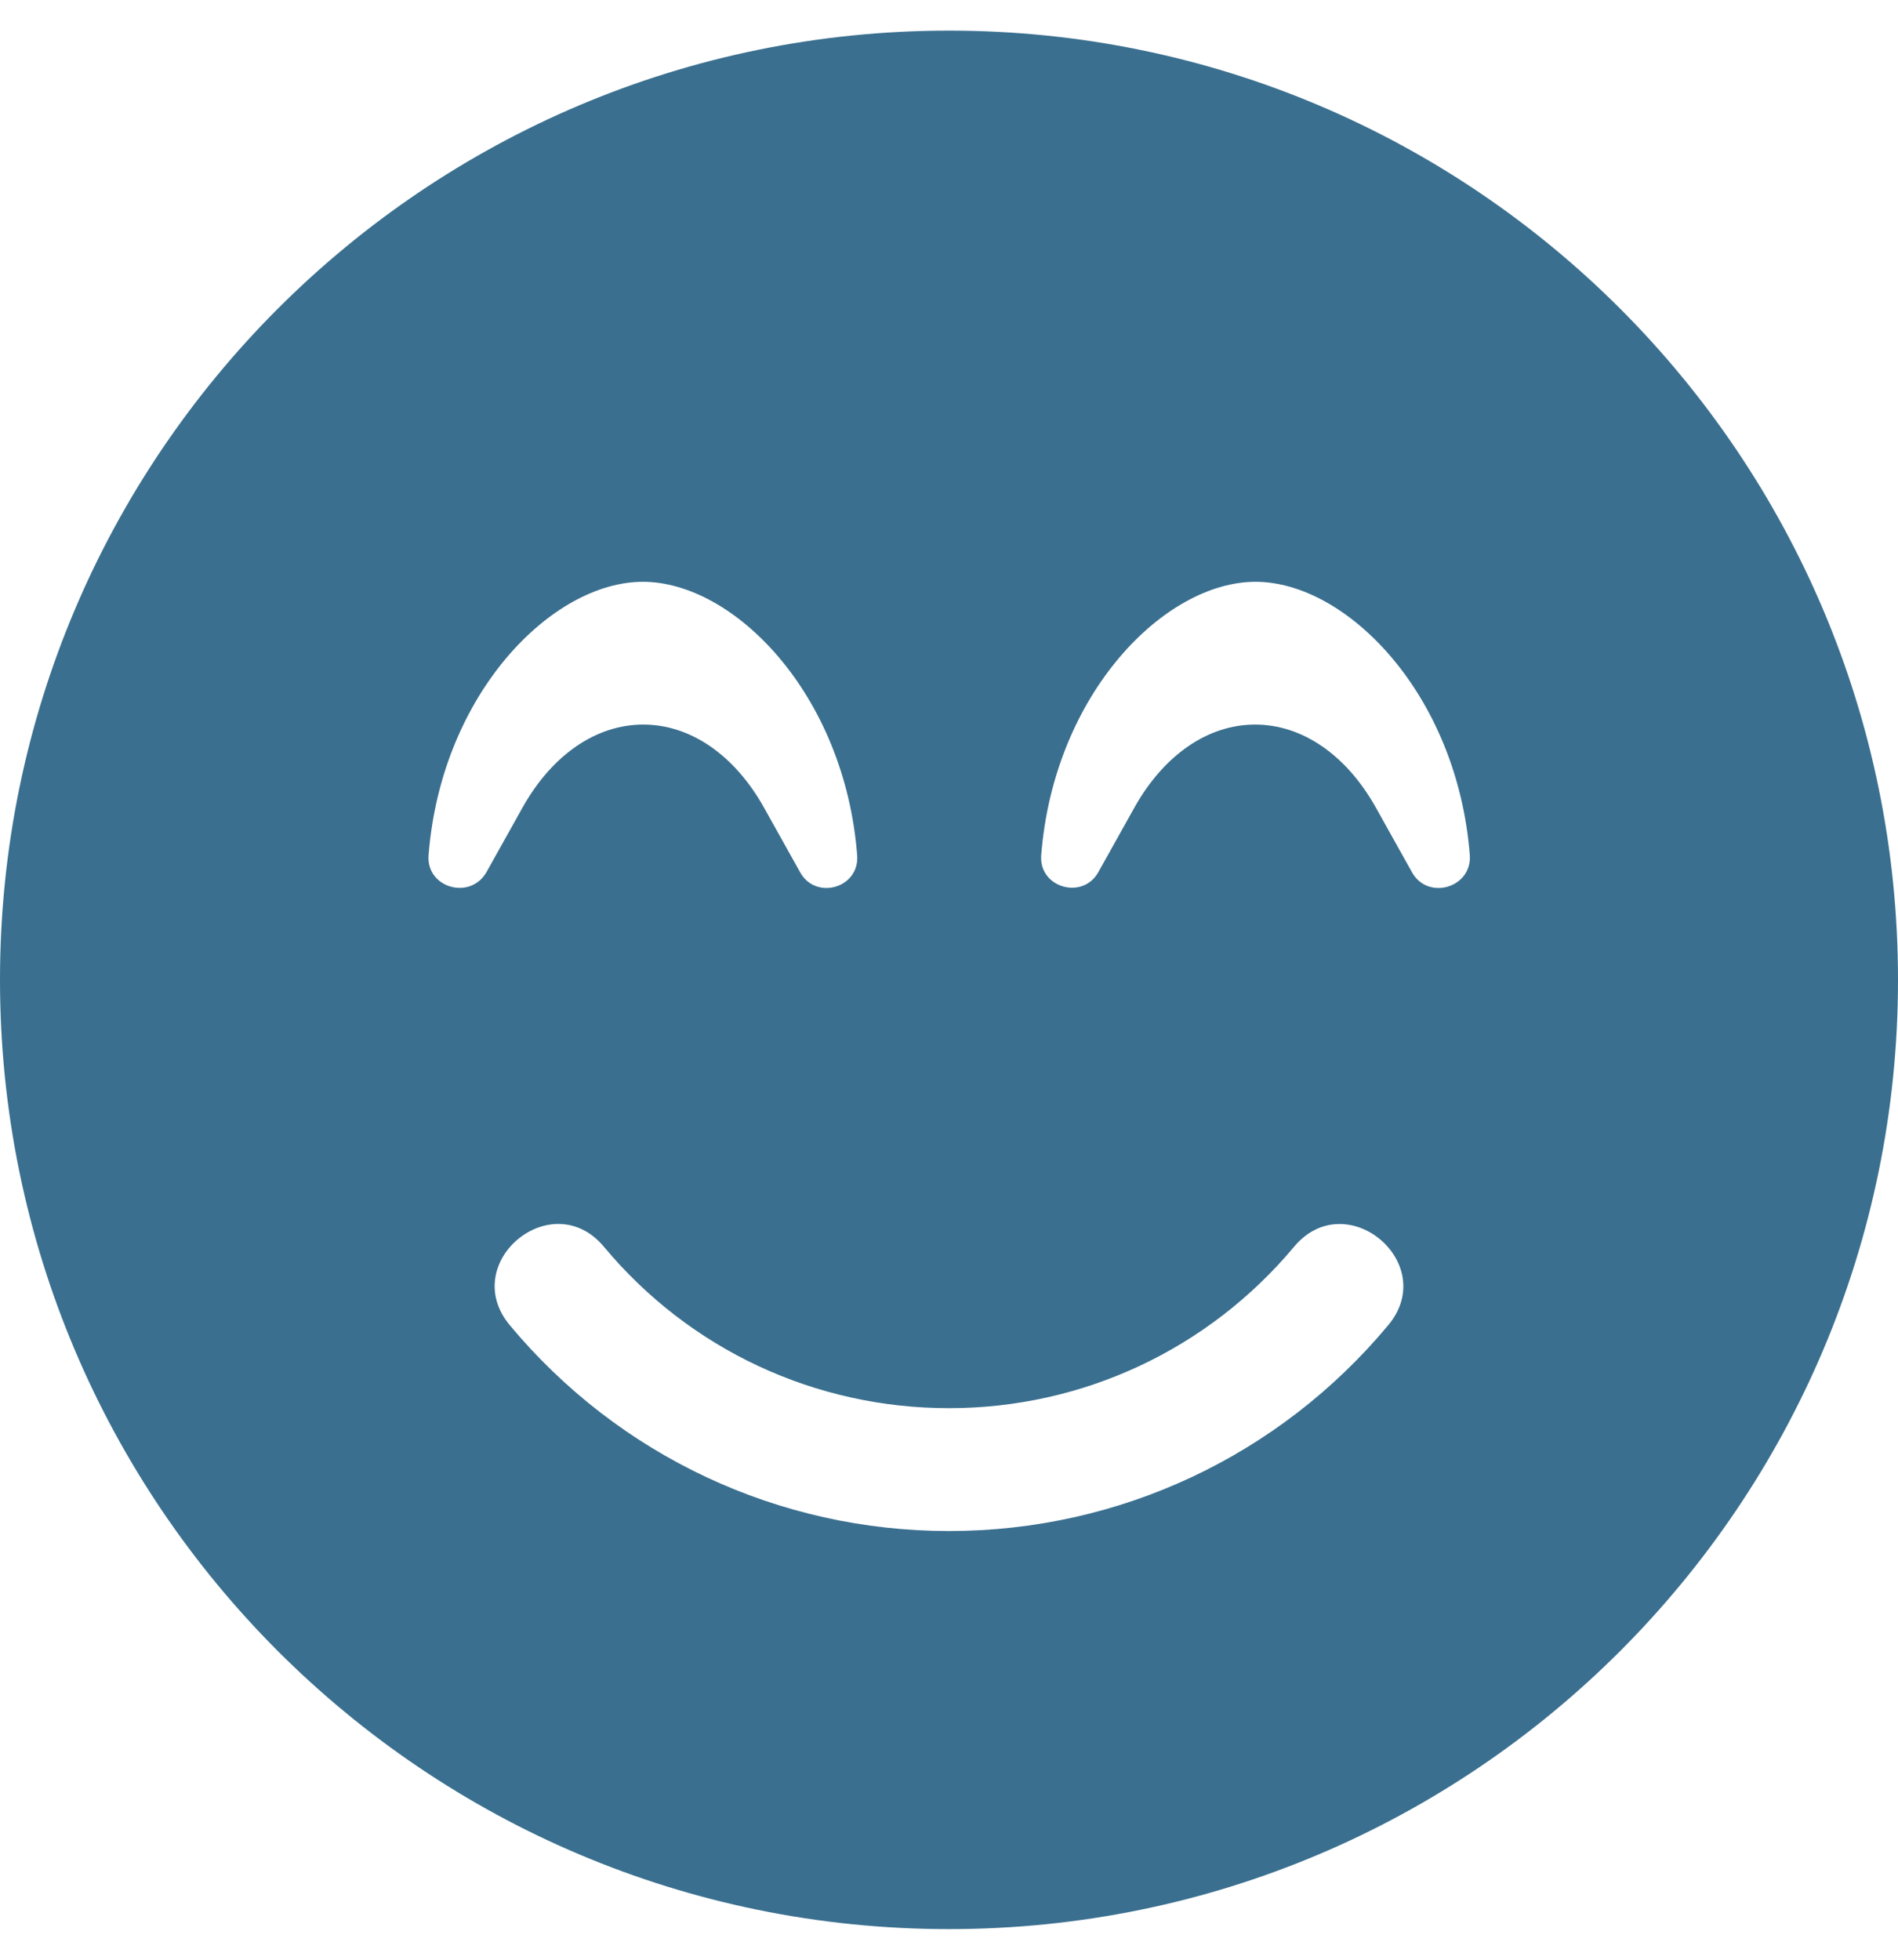
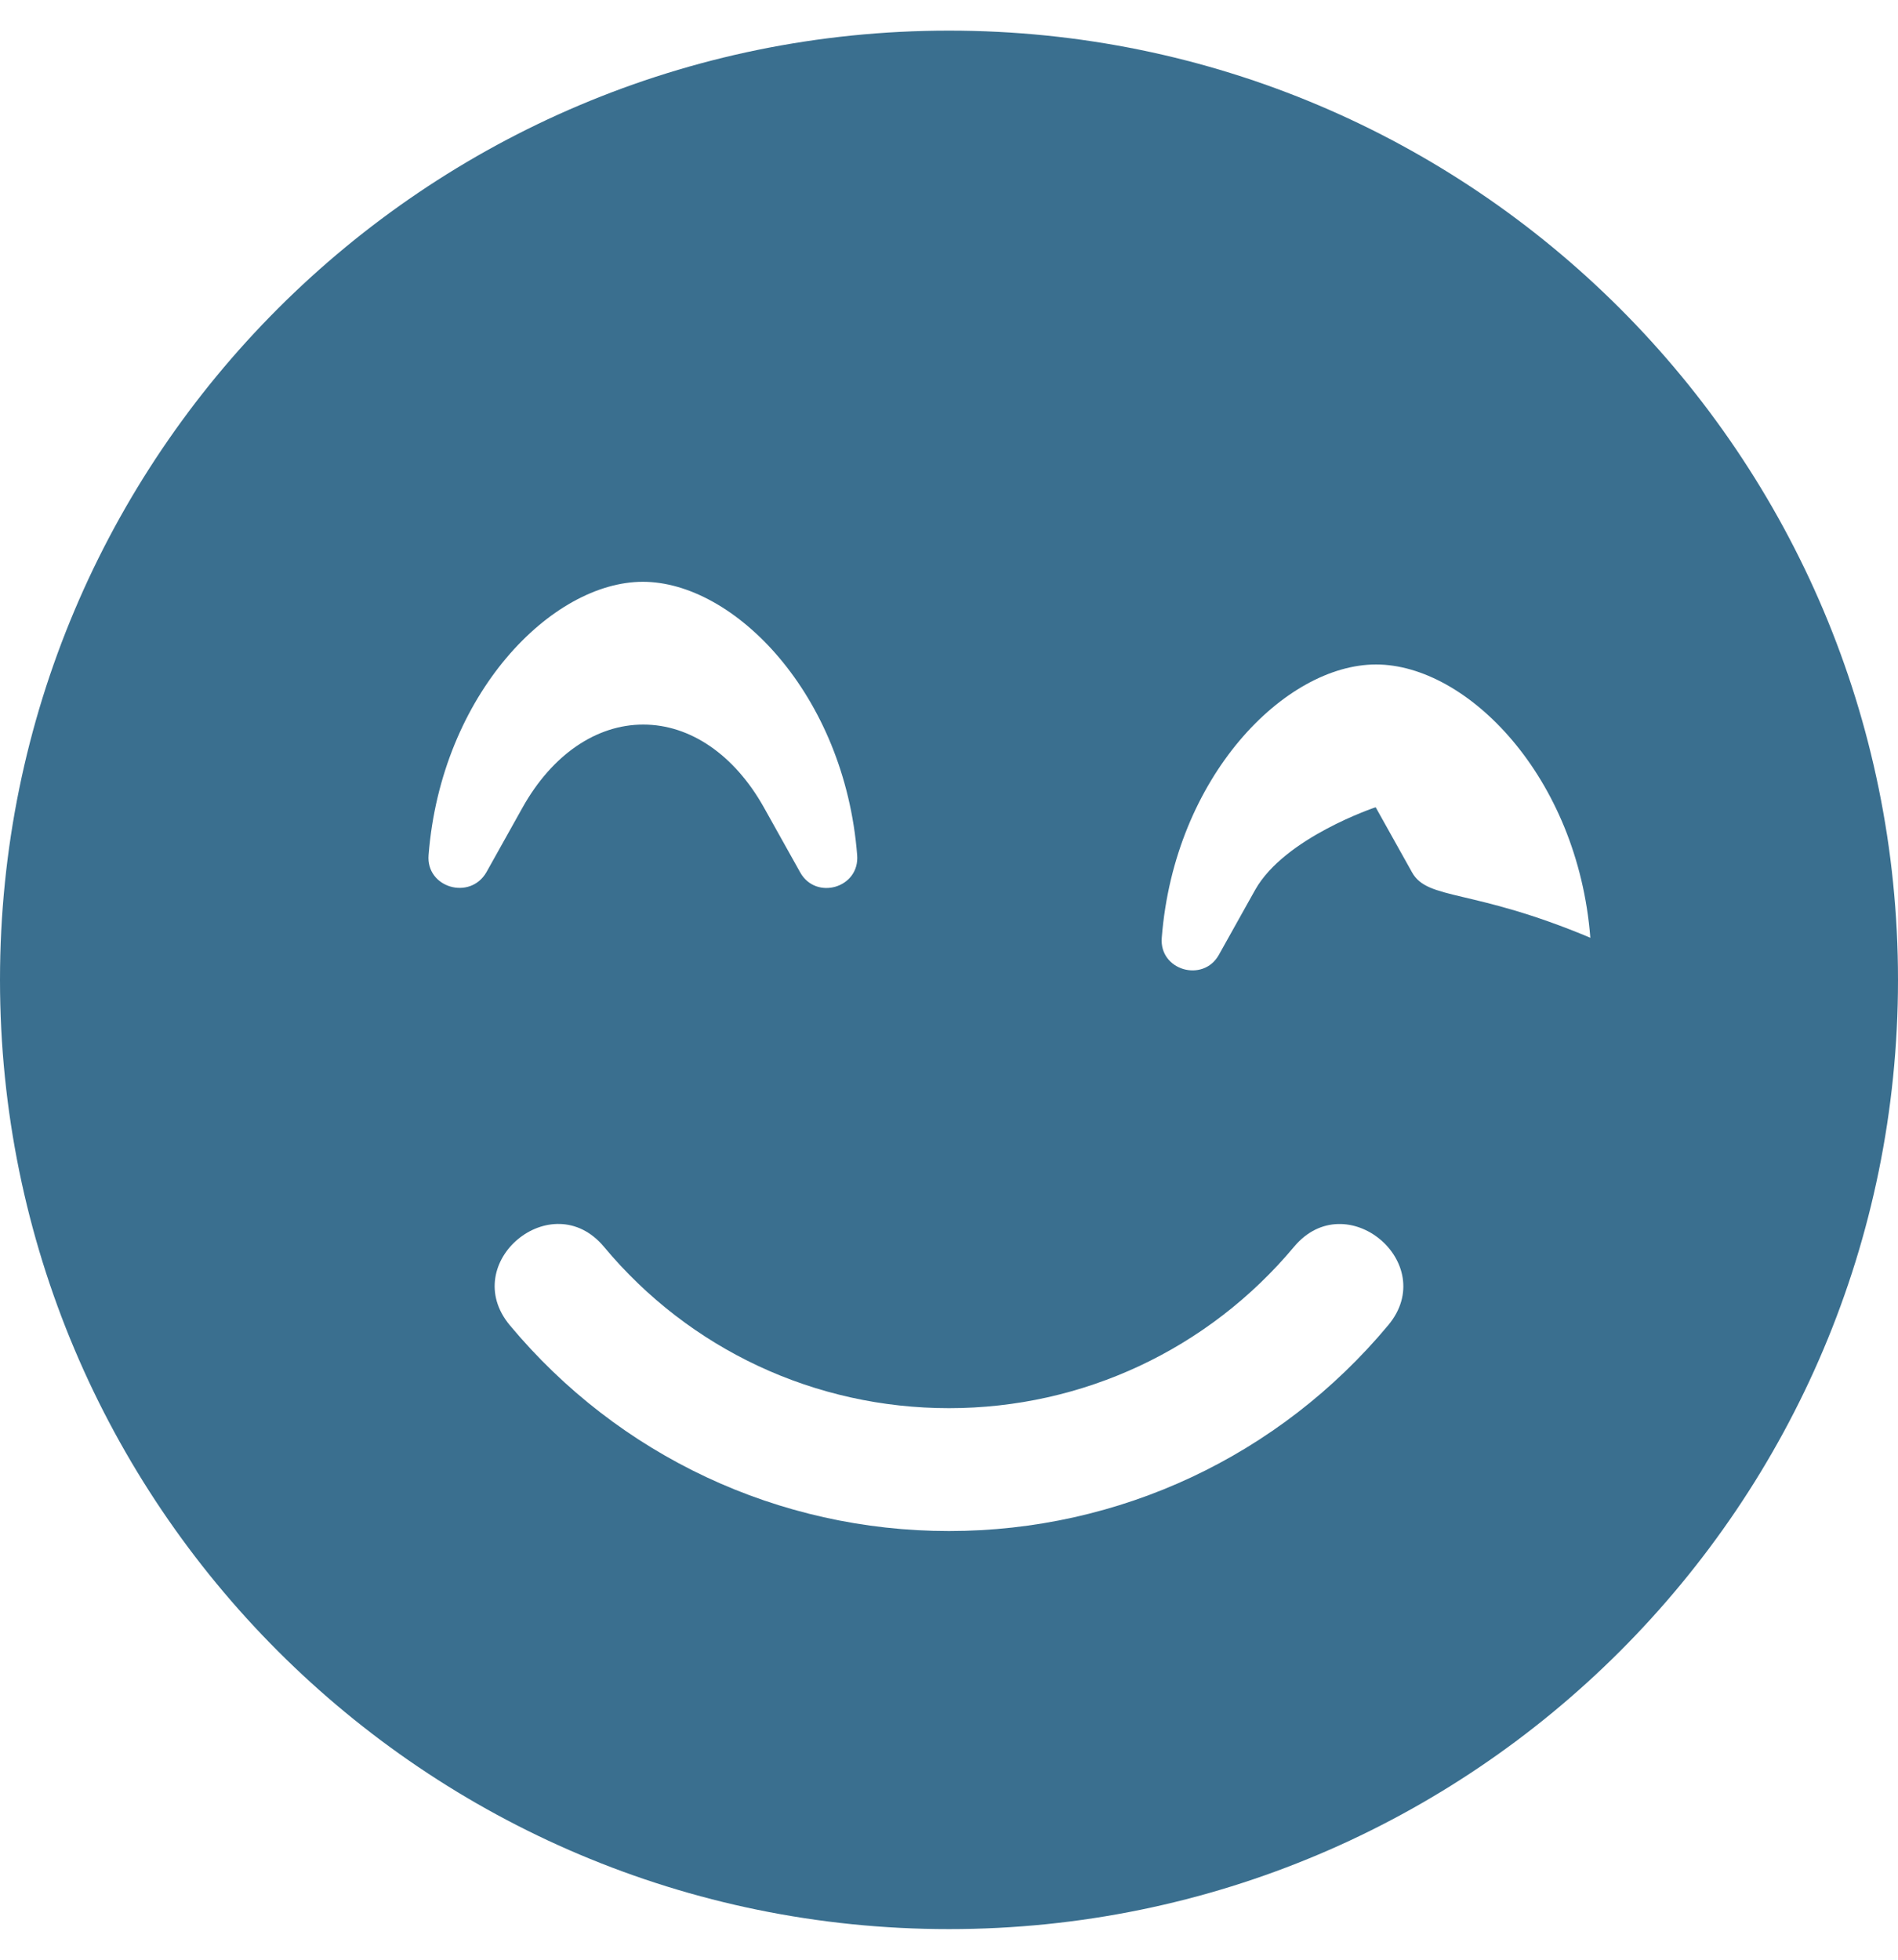
<svg xmlns="http://www.w3.org/2000/svg" version="1.1" id="Layer_1" x="0px" y="0px" viewBox="0 0 496 512" style="enable-background:new 0 0 496 512;" xml:space="preserve">
  <style type="text/css">
	.st0{fill:#3A6F8F;}
</style>
-   <path class="st0" d="M248,8C111,8,0,119,0,256s111,248,248,248s248-111,248-248S385,8,248,8z M112,223.4c3.3-42.1,32.2-71.4,56-71.4  s52.7,29.3,56,71.4c0.7,8.6-10.8,11.9-14.9,4.5l-9.5-17c-7.7-13.7-19.2-21.6-31.5-21.6s-23.8,7.9-31.5,21.6l-9.5,17  C122.8,235.3,111.3,231.9,112,223.4z M362.8,346.2C334.3,380.4,292.5,400,248,400s-86.3-19.6-114.8-53.8  c-13.5-16.3,11-36.7,24.6-20.5c22.4,26.9,55.2,42.2,90.2,42.2s67.8-15.4,90.2-42.2C351.8,309.5,376.3,330,362.8,346.2L362.8,346.2z   M369,227.9l-9.5-17c-7.7-13.7-19.2-21.6-31.5-21.6s-23.8,7.9-31.5,21.6l-9.5,17c-4.1,7.3-15.6,4-14.9-4.5  c3.3-42.1,32.2-71.4,56-71.4s52.7,29.3,56,71.4C384.7,232,373.1,235.3,369,227.9L369,227.9z" />
+   <path class="st0" d="M248,8C111,8,0,119,0,256s111,248,248,248s248-111,248-248S385,8,248,8z M112,223.4c3.3-42.1,32.2-71.4,56-71.4  s52.7,29.3,56,71.4c0.7,8.6-10.8,11.9-14.9,4.5l-9.5-17c-7.7-13.7-19.2-21.6-31.5-21.6s-23.8,7.9-31.5,21.6l-9.5,17  C122.8,235.3,111.3,231.9,112,223.4z M362.8,346.2C334.3,380.4,292.5,400,248,400s-86.3-19.6-114.8-53.8  c-13.5-16.3,11-36.7,24.6-20.5c22.4,26.9,55.2,42.2,90.2,42.2s67.8-15.4,90.2-42.2C351.8,309.5,376.3,330,362.8,346.2L362.8,346.2z   M369,227.9l-9.5-17s-23.8,7.9-31.5,21.6l-9.5,17c-4.1,7.3-15.6,4-14.9-4.5  c3.3-42.1,32.2-71.4,56-71.4s52.7,29.3,56,71.4C384.7,232,373.1,235.3,369,227.9L369,227.9z" />
</svg>